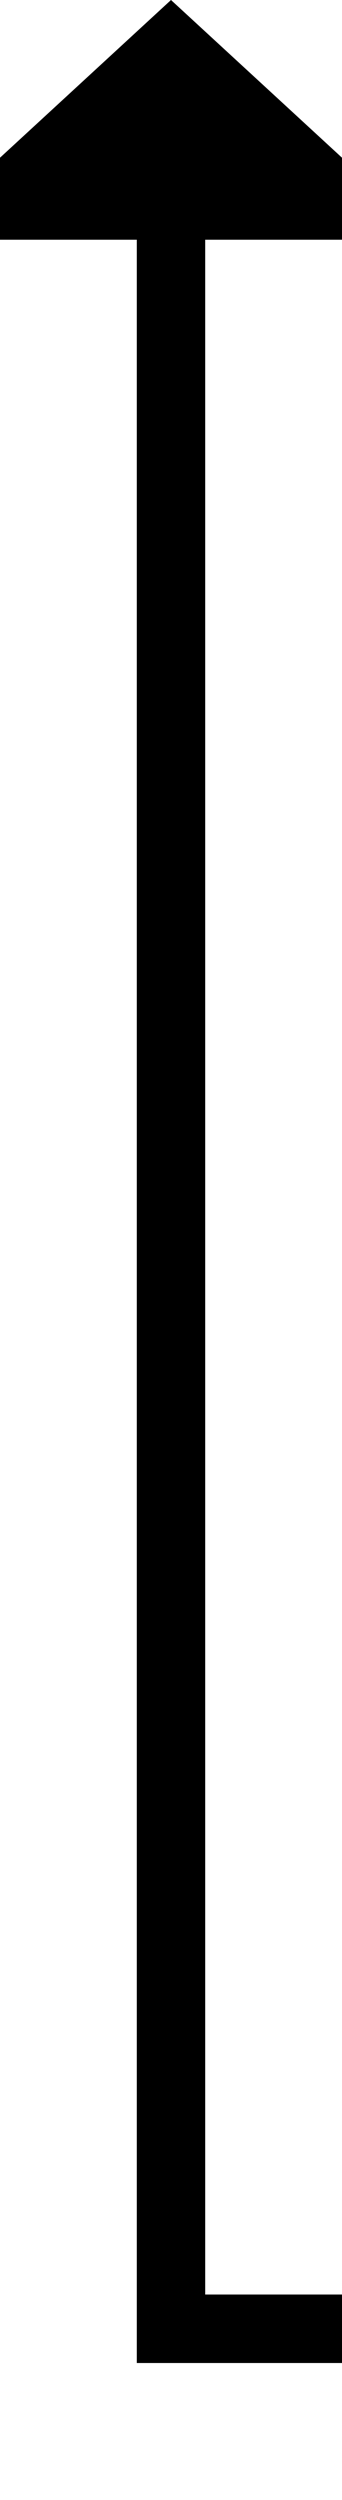
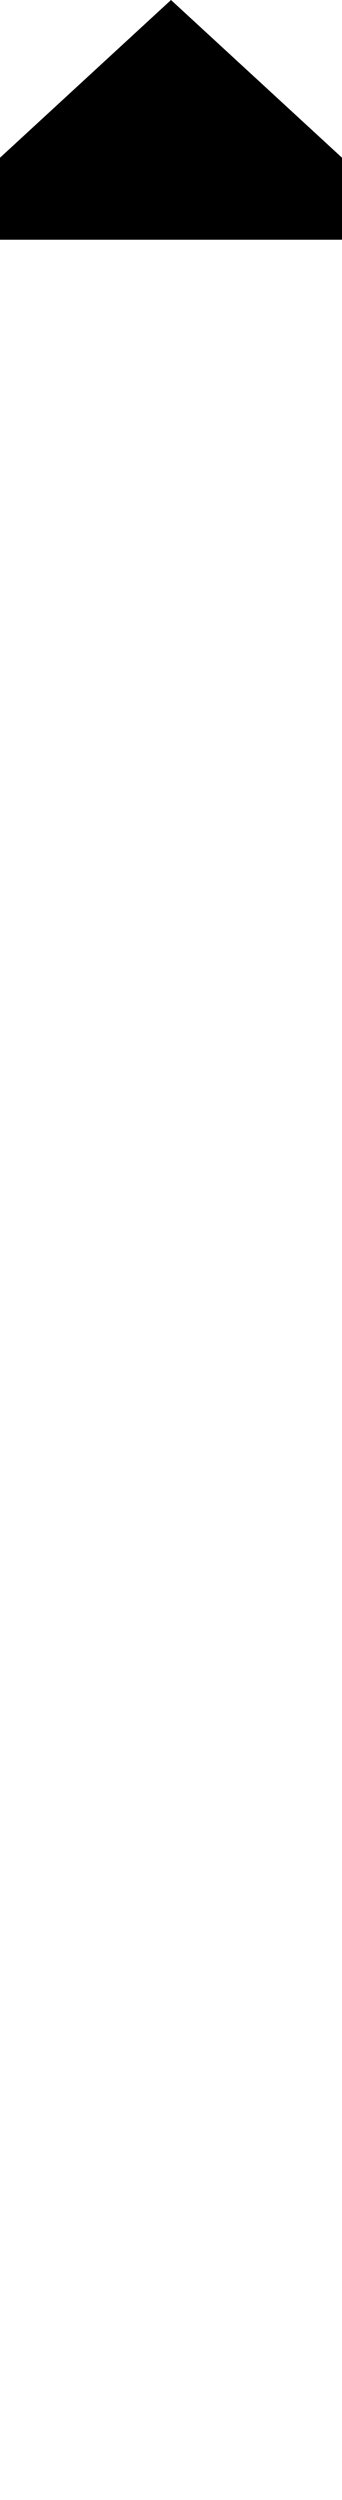
<svg xmlns="http://www.w3.org/2000/svg" version="1.1" width="10px" height="73px" preserveAspectRatio="xMidYMin meet" viewBox="645 842  8 73">
-   <path d="M 891 865  L 891 910  L 649 910  L 649 848  " stroke-width="2" stroke="#000000" fill="none" />
  <path d="M 656.6 849  L 649 842  L 641.4 849  L 656.6 849  Z " fill-rule="nonzero" fill="#000000" stroke="none" />
</svg>